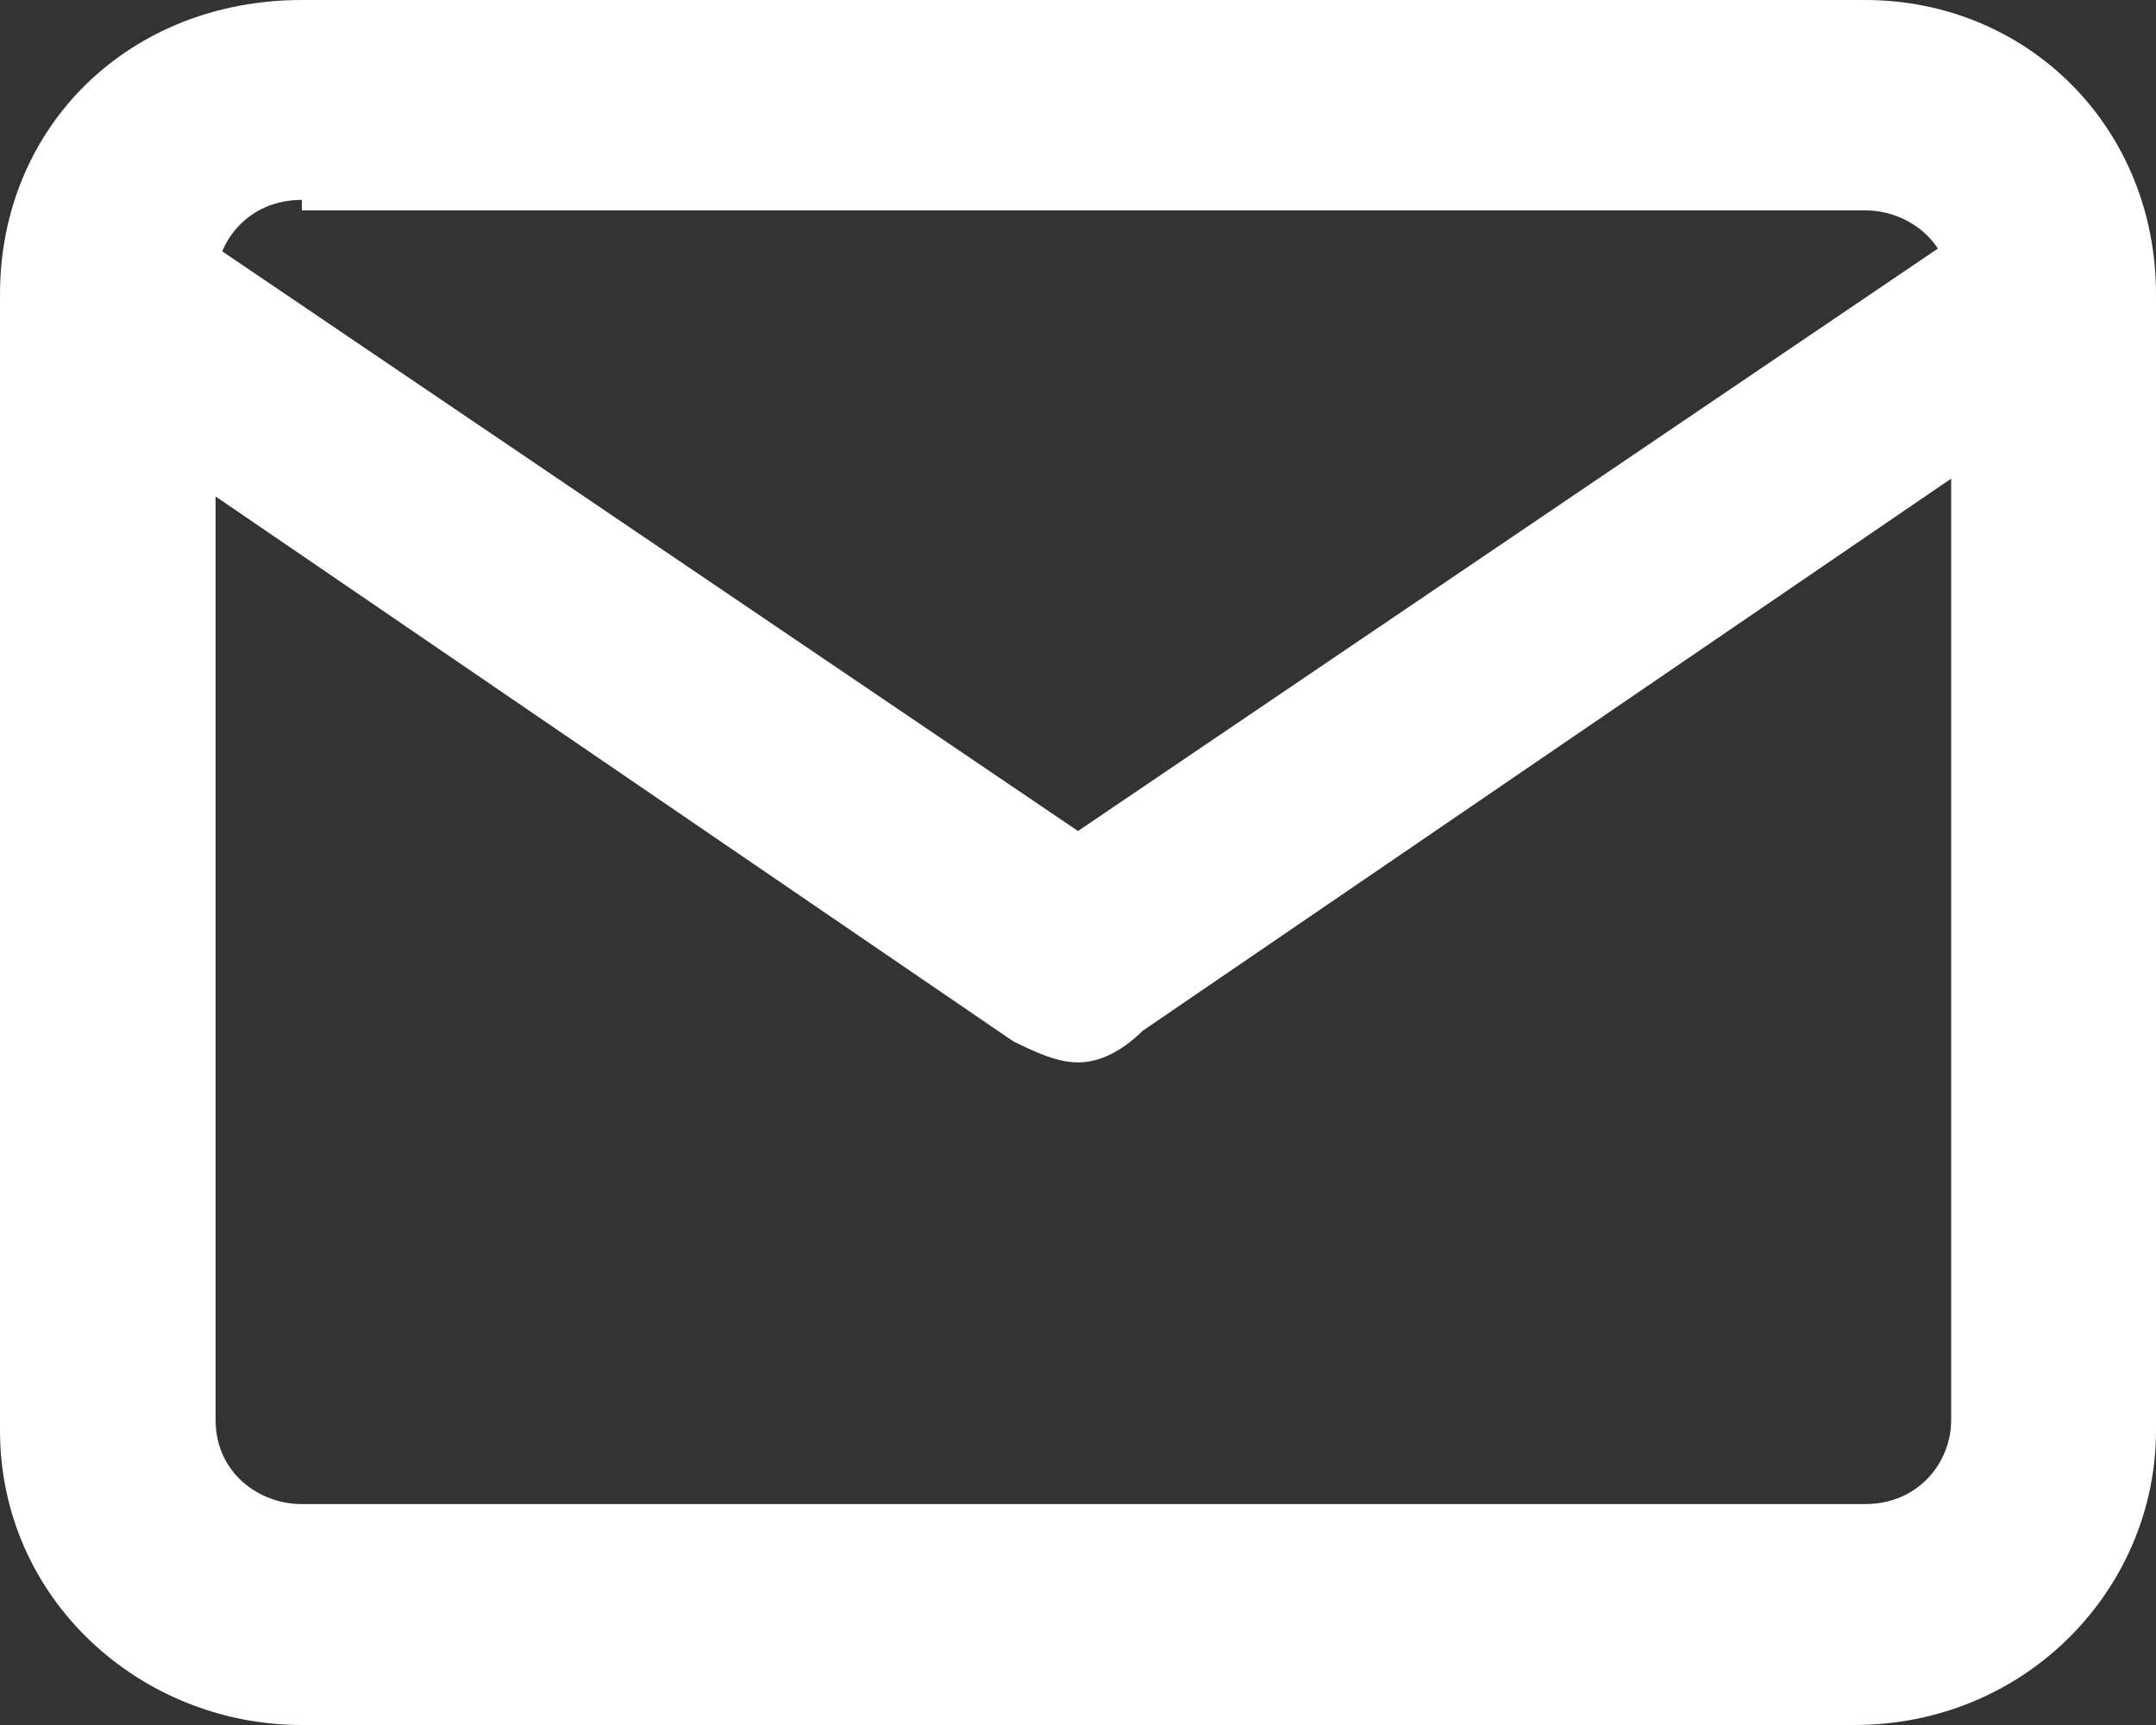
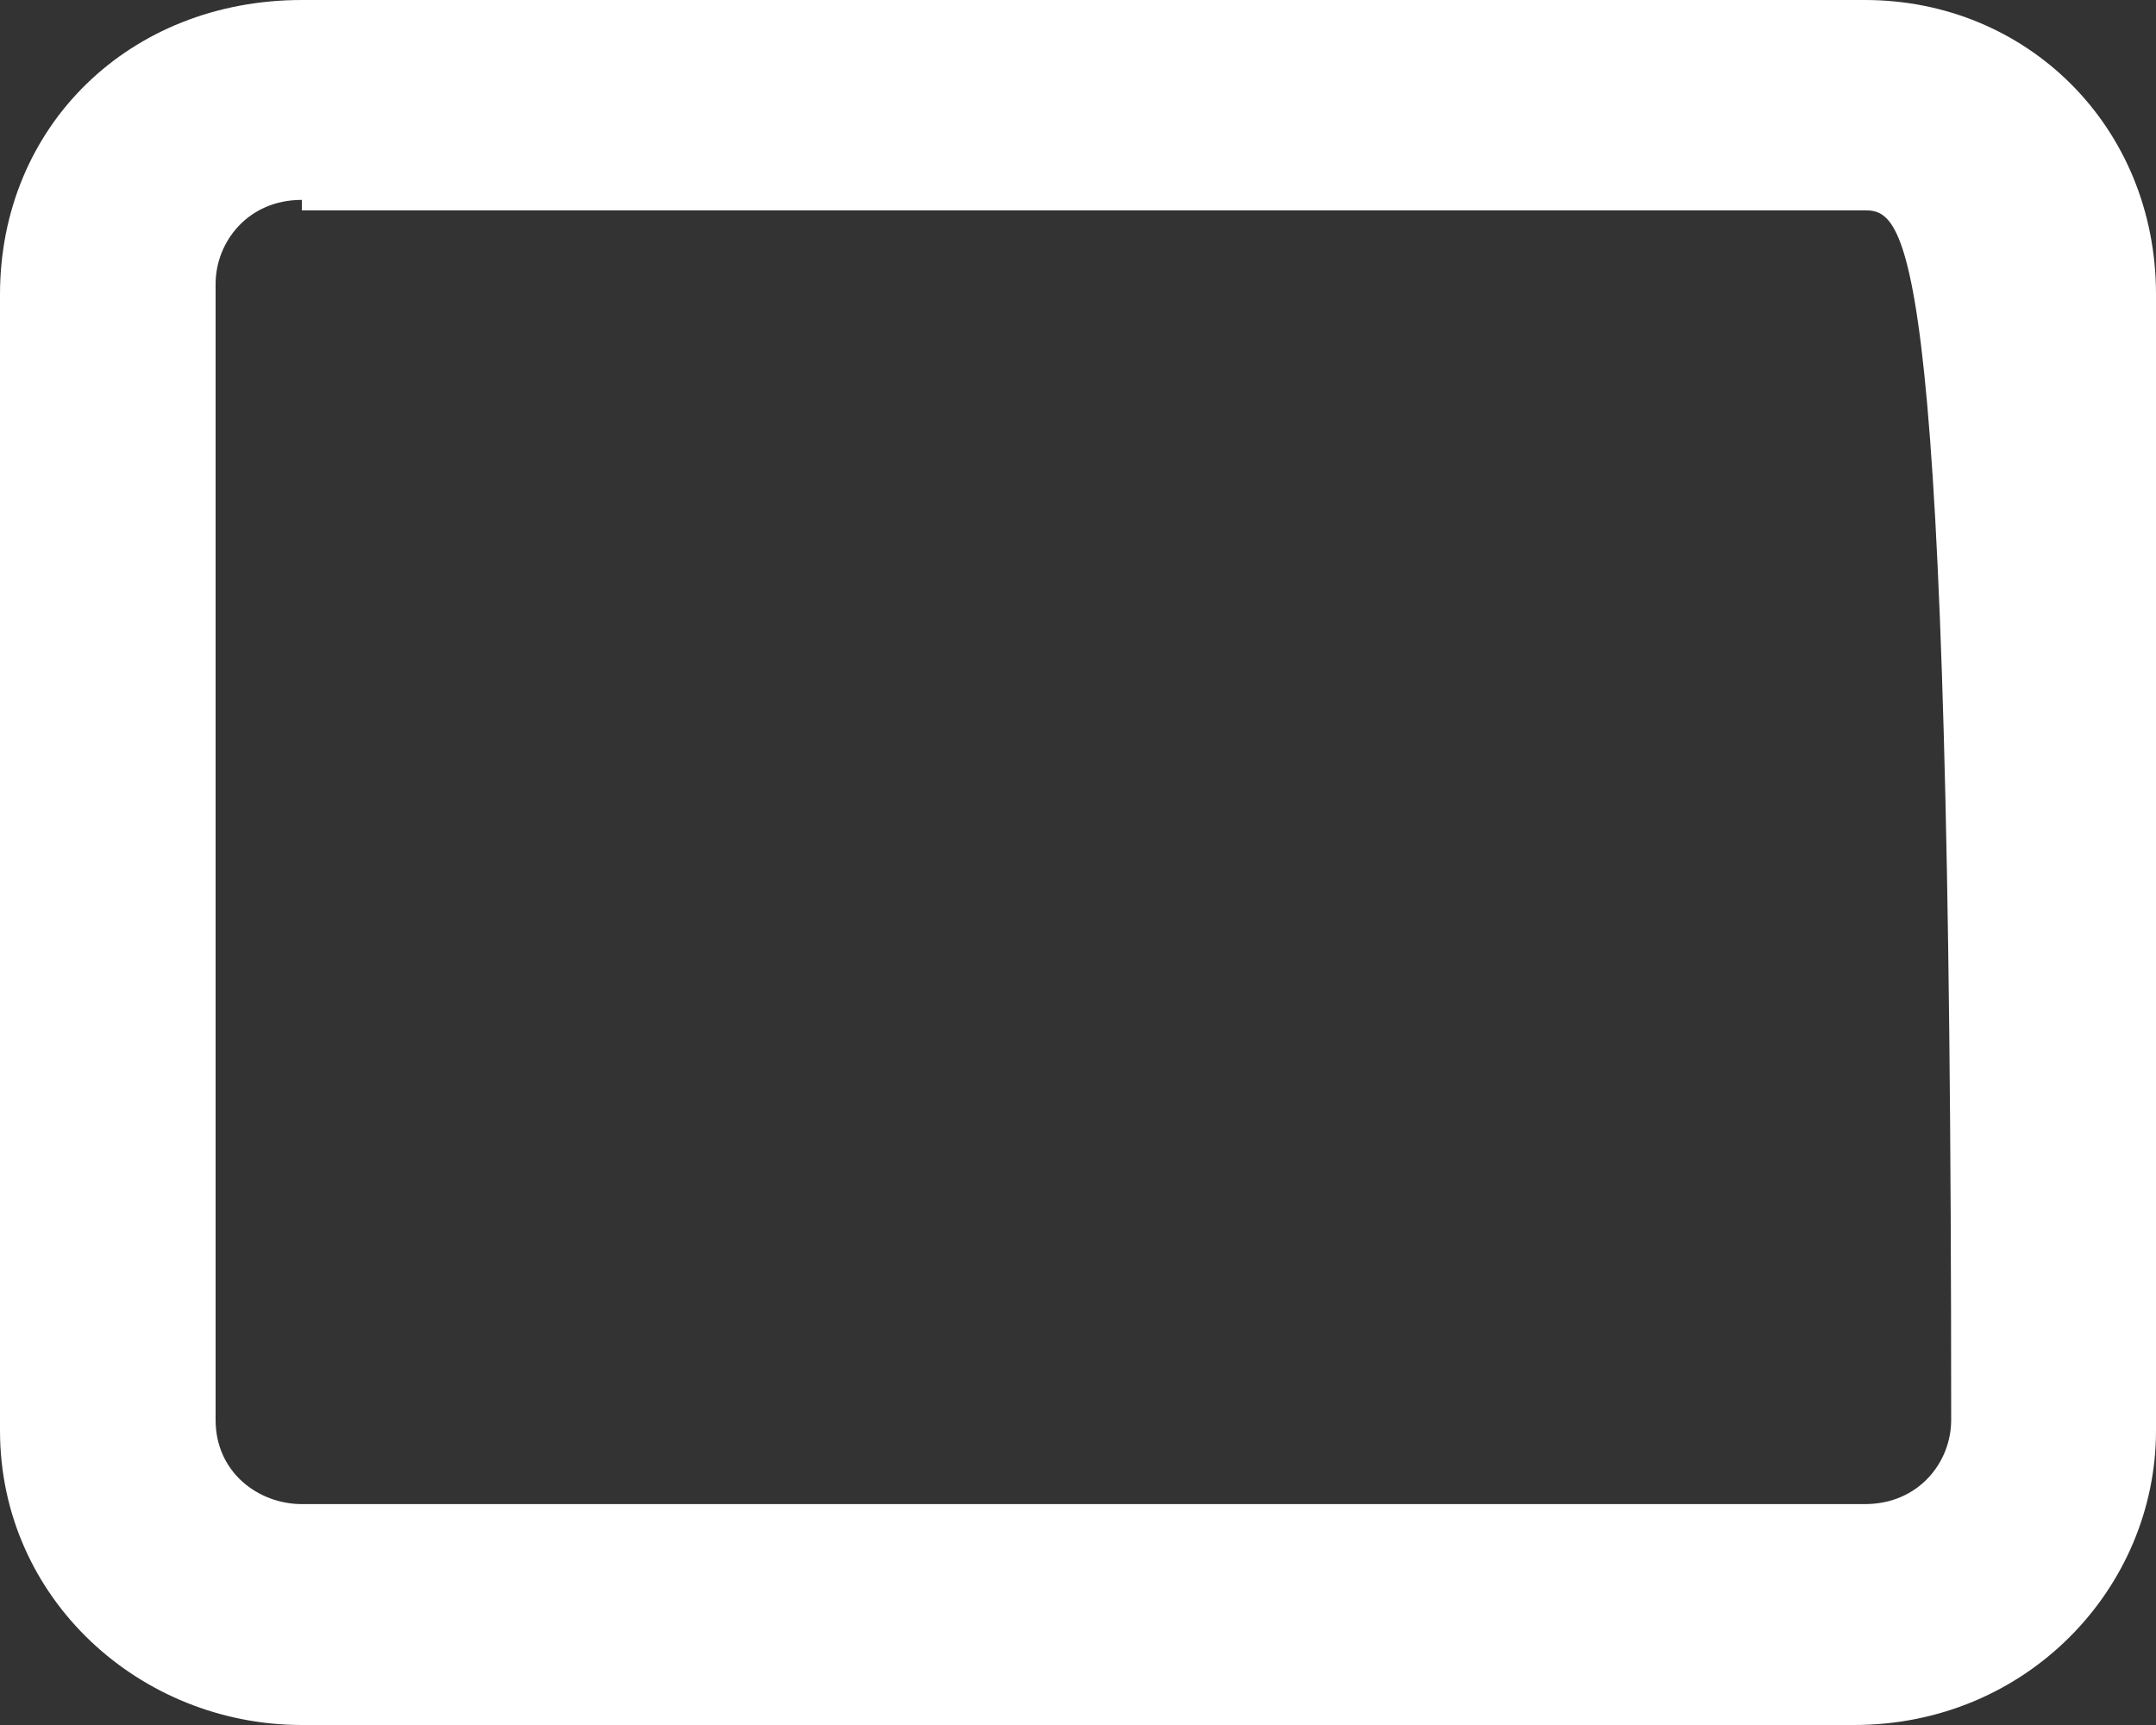
<svg xmlns="http://www.w3.org/2000/svg" width="20" height="16" viewBox="0 0 20 16" fill="none">
  <rect x="0" y="0" width="20" height="16" fill="#333333" stroke="none" />
-   <path d="M17.2 16H2.8C1.3 16 0 14.829 0 13.268V2.732C0 1.171 1.2 0 2.8 0H17.3C18.8 0 20 1.171 20 2.732V13.268C20 14.732 18.8 16 17.2 16ZM2.8 1.854C2.3 1.854 2 2.244 2 2.634V13.171C2 13.659 2.4 13.951 2.8 13.951H17.3C17.8 13.951 18.1 13.561 18.1 13.171V2.732C18.1 2.244 17.7 1.951 17.3 1.951H2.8V1.854Z" fill="white" />
-   <path d="M10 9.854C9.8 9.854 9.6 9.756 9.4 9.659L0.4 3.512C-0 3.22 -0.1 2.634 0.2 2.147C0.5 1.756 1.1 1.659 1.5 1.951L10 7.708L18.5 1.951C18.9 1.659 19.5 1.756 19.8 2.147C20.1 2.537 20 3.122 19.6 3.415L10.6 9.561C10.4 9.756 10.2 9.854 10 9.854Z" fill="white" />
+   <path d="M17.2 16H2.8C1.3 16 0 14.829 0 13.268V2.732C0 1.171 1.2 0 2.8 0H17.3C18.8 0 20 1.171 20 2.732V13.268C20 14.732 18.8 16 17.2 16ZM2.8 1.854C2.3 1.854 2 2.244 2 2.634V13.171C2 13.659 2.4 13.951 2.8 13.951H17.3C17.8 13.951 18.1 13.561 18.1 13.171C18.1 2.244 17.7 1.951 17.3 1.951H2.8V1.854Z" fill="white" />
</svg>